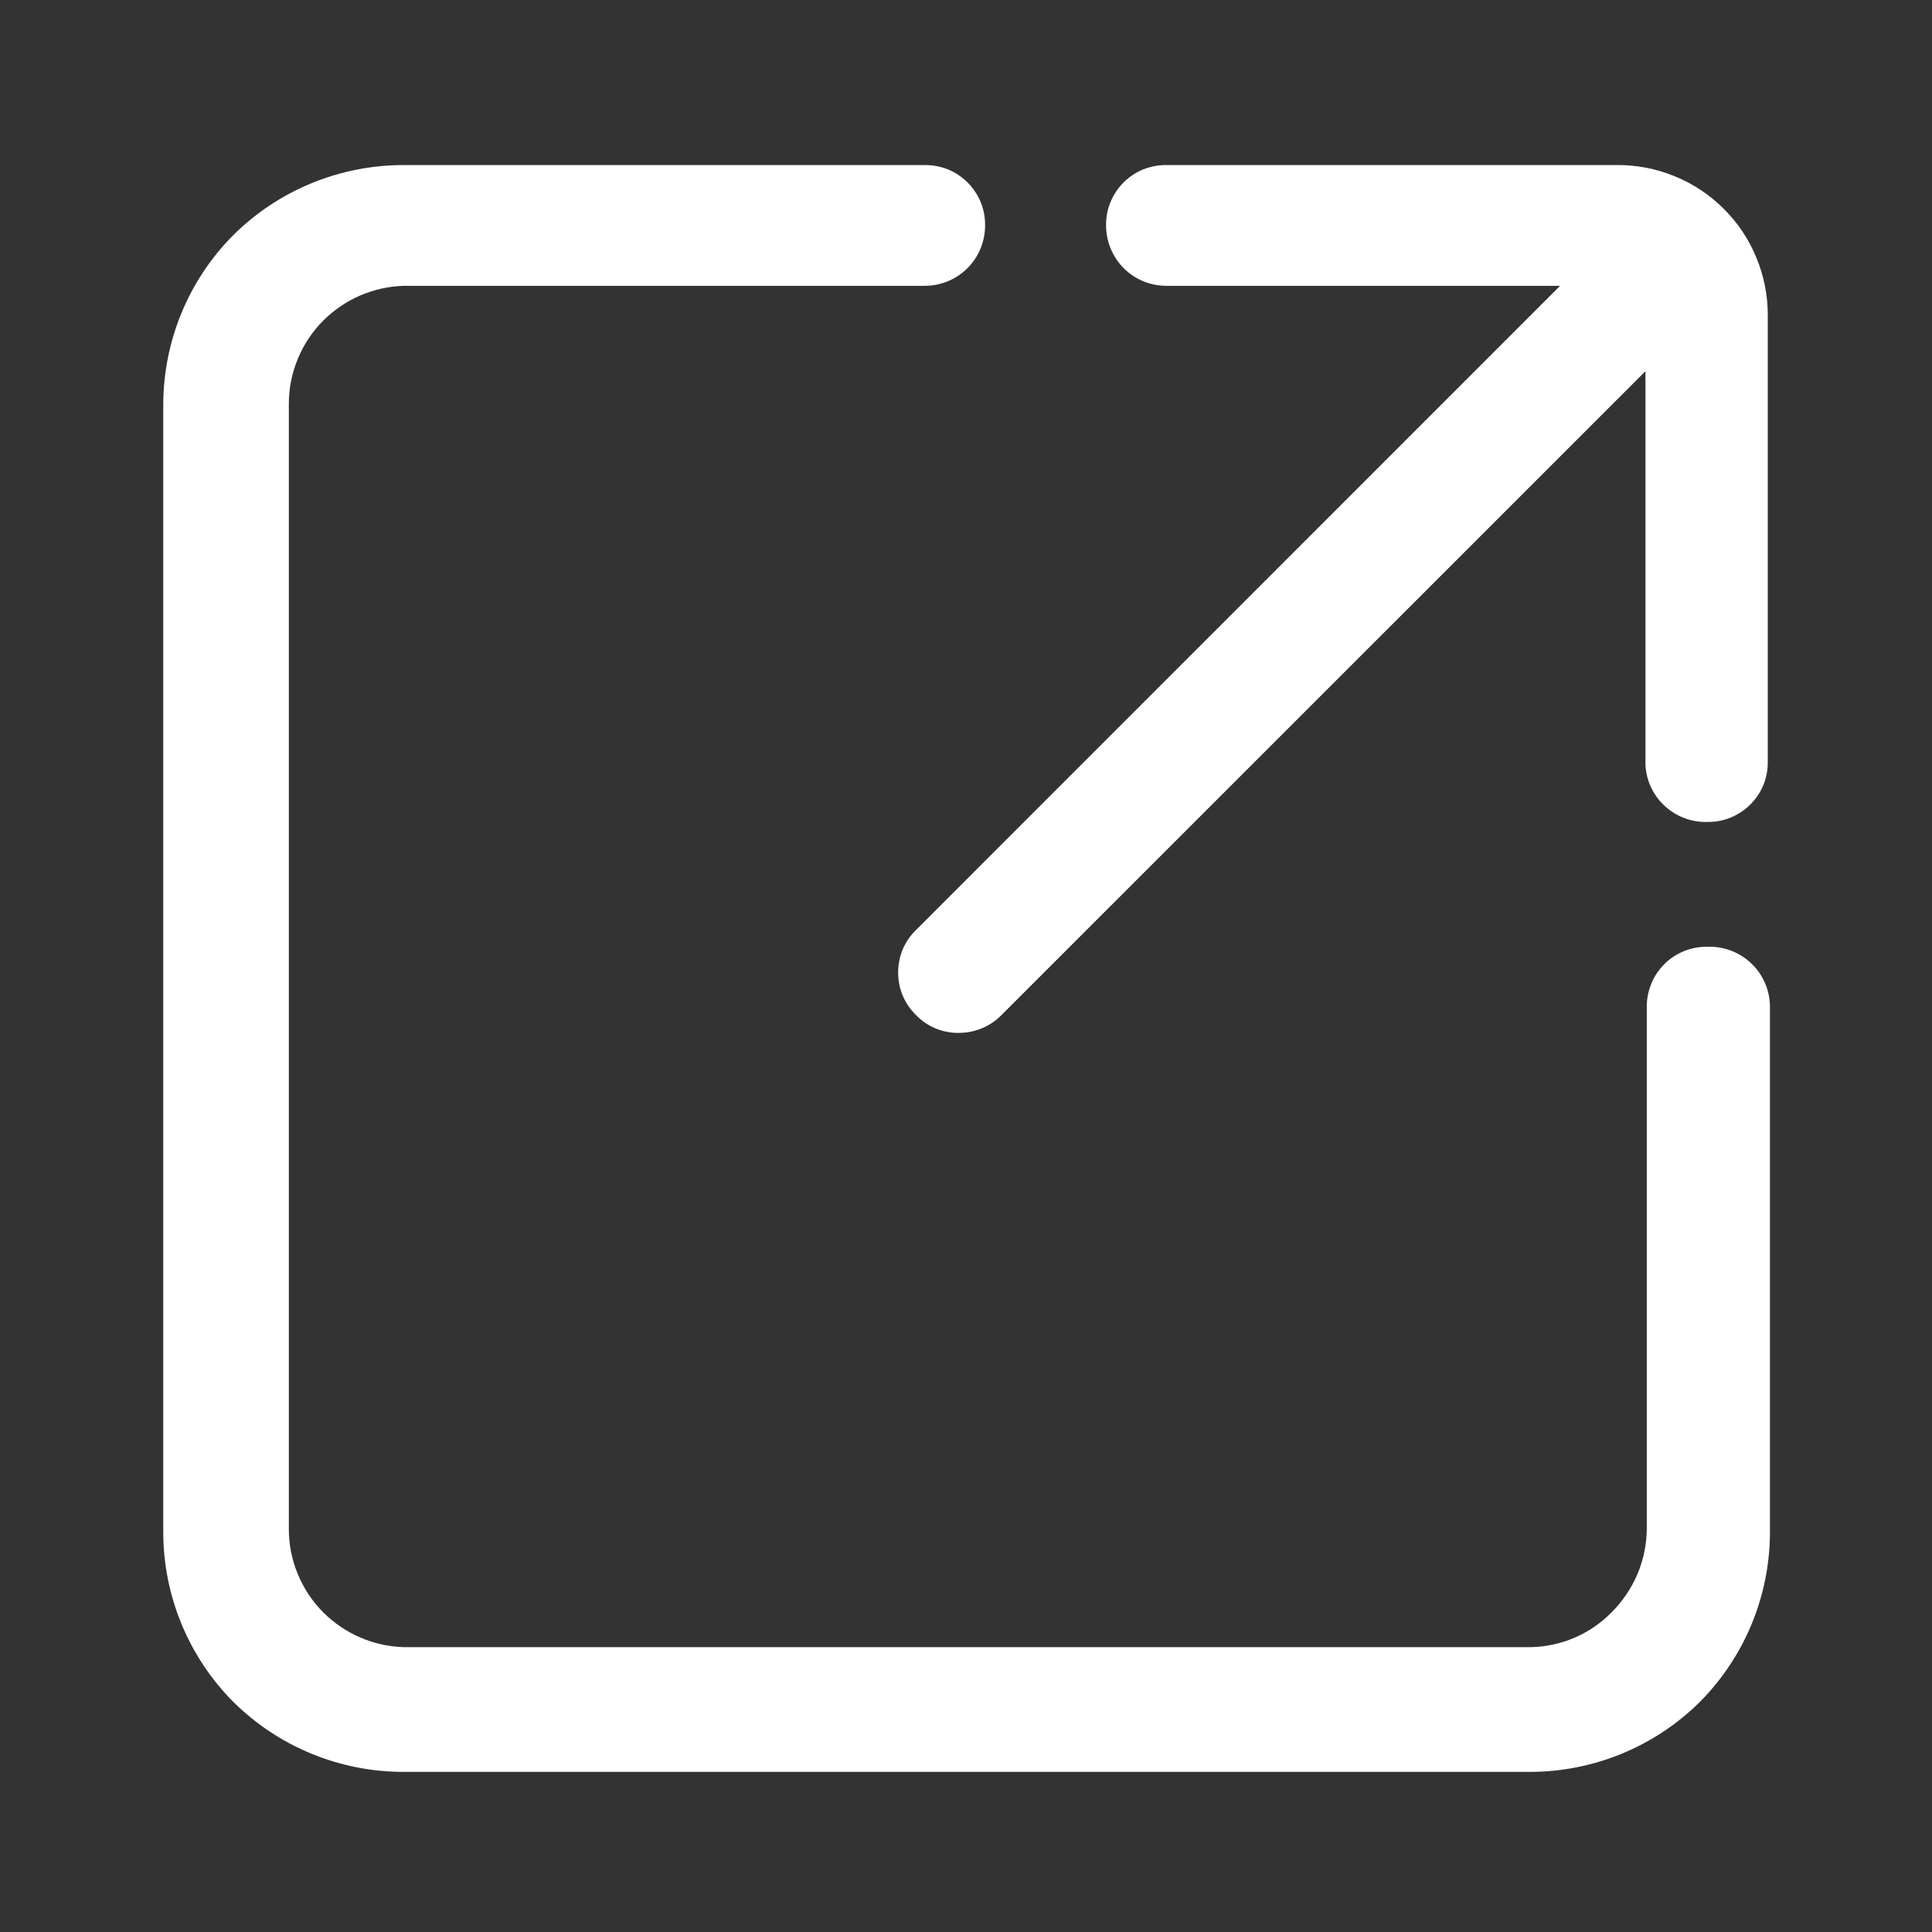
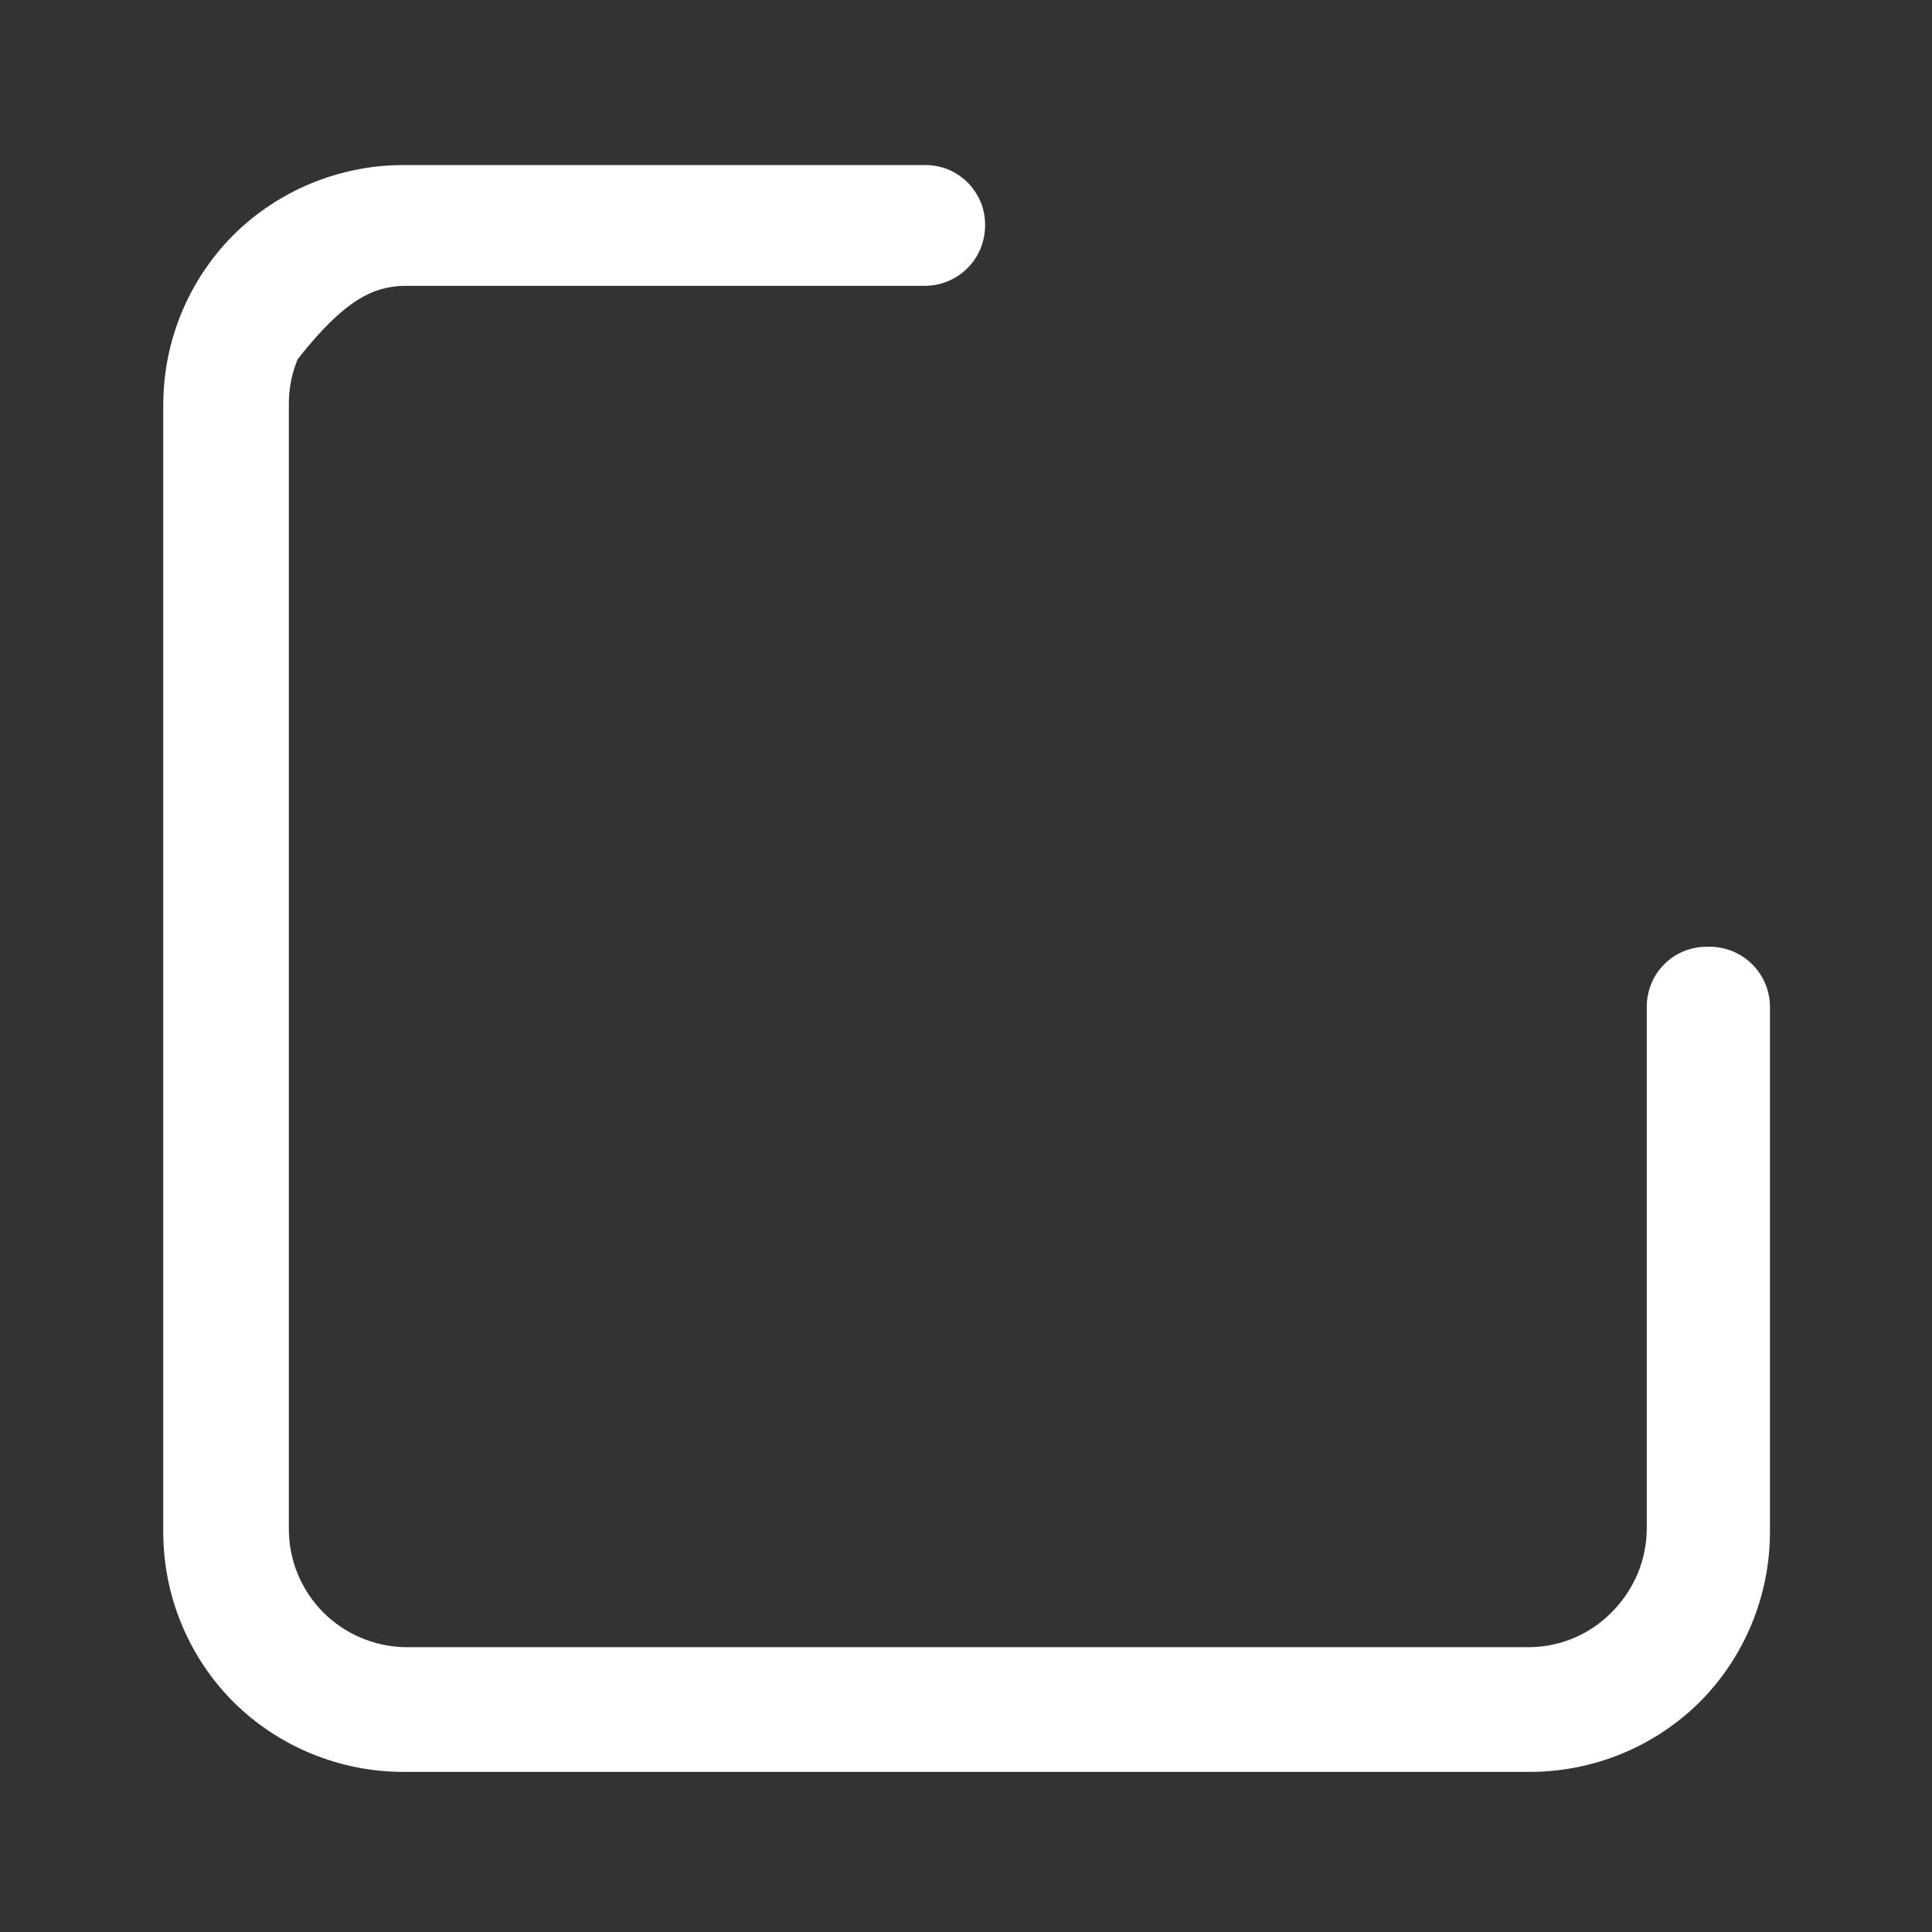
<svg xmlns="http://www.w3.org/2000/svg" width="16" height="16" viewBox="0 0 16 16" fill="none">
  <rect x="0" y="0" width="16" height="16" fill="#333333" stroke="none" />
-   <path d="M13.387 1.367H9.66C9.594 1.366 9.529 1.379 9.467 1.403C9.406 1.428 9.351 1.465 9.304 1.512C9.258 1.558 9.221 1.614 9.196 1.675C9.171 1.736 9.159 1.801 9.16 1.867C9.16 2 9.213 2.127 9.306 2.221C9.4 2.315 9.527 2.367 9.66 2.367H12.92L7.587 7.701C7.539 7.747 7.502 7.801 7.476 7.862C7.451 7.923 7.438 7.988 7.438 8.054C7.438 8.12 7.451 8.185 7.476 8.246C7.502 8.306 7.539 8.361 7.587 8.407C7.632 8.454 7.687 8.492 7.748 8.517C7.809 8.542 7.874 8.555 7.94 8.554C8.006 8.554 8.071 8.541 8.131 8.516C8.192 8.491 8.247 8.454 8.293 8.407L13.627 3.074V6.334C13.633 6.464 13.691 6.587 13.787 6.675C13.883 6.763 14.009 6.811 14.14 6.807C14.206 6.808 14.271 6.796 14.332 6.771C14.393 6.746 14.449 6.709 14.495 6.663C14.542 6.616 14.579 6.561 14.604 6.5C14.629 6.439 14.641 6.373 14.64 6.307V2.607C14.64 2.443 14.607 2.281 14.544 2.13C14.481 1.978 14.389 1.841 14.272 1.726C14.155 1.61 14.017 1.519 13.865 1.458C13.713 1.396 13.55 1.365 13.387 1.367Z" fill="#FFFFFF" />
-   <path d="M14.138 7.841C14.072 7.84 14.007 7.852 13.946 7.877C13.885 7.902 13.829 7.938 13.783 7.985C13.736 8.032 13.699 8.087 13.675 8.148C13.65 8.209 13.637 8.275 13.638 8.341V12.654C13.638 12.784 13.612 12.913 13.562 13.033C13.511 13.153 13.438 13.262 13.345 13.354C13.169 13.533 12.929 13.636 12.678 13.641H3.345C3.094 13.634 2.856 13.531 2.678 13.354C2.586 13.262 2.514 13.153 2.465 13.033C2.415 12.912 2.391 12.784 2.392 12.654V3.354C2.391 3.224 2.415 3.095 2.465 2.975C2.514 2.855 2.586 2.746 2.678 2.654C2.856 2.477 3.094 2.374 3.345 2.367H7.658C7.791 2.367 7.918 2.315 8.012 2.221C8.106 2.127 8.158 2 8.158 1.867C8.159 1.801 8.147 1.736 8.122 1.675C8.097 1.614 8.06 1.558 8.014 1.512C7.967 1.465 7.912 1.428 7.851 1.403C7.79 1.379 7.724 1.366 7.658 1.367H3.338C2.811 1.368 2.306 1.576 1.932 1.947C1.56 2.321 1.352 2.827 1.352 3.354V12.687C1.352 13.214 1.56 13.72 1.932 14.094C2.306 14.465 2.811 14.673 3.338 14.674H12.672C13.199 14.673 13.704 14.465 14.078 14.094C14.449 13.72 14.658 13.214 14.658 12.687V8.341C14.658 8.273 14.645 8.206 14.618 8.144C14.592 8.082 14.553 8.026 14.505 7.98C14.456 7.933 14.399 7.897 14.336 7.873C14.273 7.849 14.206 7.838 14.138 7.841Z" fill="#FFFFFF" />
+   <path d="M14.138 7.841C14.072 7.84 14.007 7.852 13.946 7.877C13.885 7.902 13.829 7.938 13.783 7.985C13.736 8.032 13.699 8.087 13.675 8.148C13.65 8.209 13.637 8.275 13.638 8.341V12.654C13.638 12.784 13.612 12.913 13.562 13.033C13.511 13.153 13.438 13.262 13.345 13.354C13.169 13.533 12.929 13.636 12.678 13.641H3.345C3.094 13.634 2.856 13.531 2.678 13.354C2.586 13.262 2.514 13.153 2.465 13.033C2.415 12.912 2.391 12.784 2.392 12.654V3.354C2.391 3.224 2.415 3.095 2.465 2.975C2.856 2.477 3.094 2.374 3.345 2.367H7.658C7.791 2.367 7.918 2.315 8.012 2.221C8.106 2.127 8.158 2 8.158 1.867C8.159 1.801 8.147 1.736 8.122 1.675C8.097 1.614 8.06 1.558 8.014 1.512C7.967 1.465 7.912 1.428 7.851 1.403C7.79 1.379 7.724 1.366 7.658 1.367H3.338C2.811 1.368 2.306 1.576 1.932 1.947C1.56 2.321 1.352 2.827 1.352 3.354V12.687C1.352 13.214 1.56 13.72 1.932 14.094C2.306 14.465 2.811 14.673 3.338 14.674H12.672C13.199 14.673 13.704 14.465 14.078 14.094C14.449 13.72 14.658 13.214 14.658 12.687V8.341C14.658 8.273 14.645 8.206 14.618 8.144C14.592 8.082 14.553 8.026 14.505 7.98C14.456 7.933 14.399 7.897 14.336 7.873C14.273 7.849 14.206 7.838 14.138 7.841Z" fill="#FFFFFF" />
</svg>